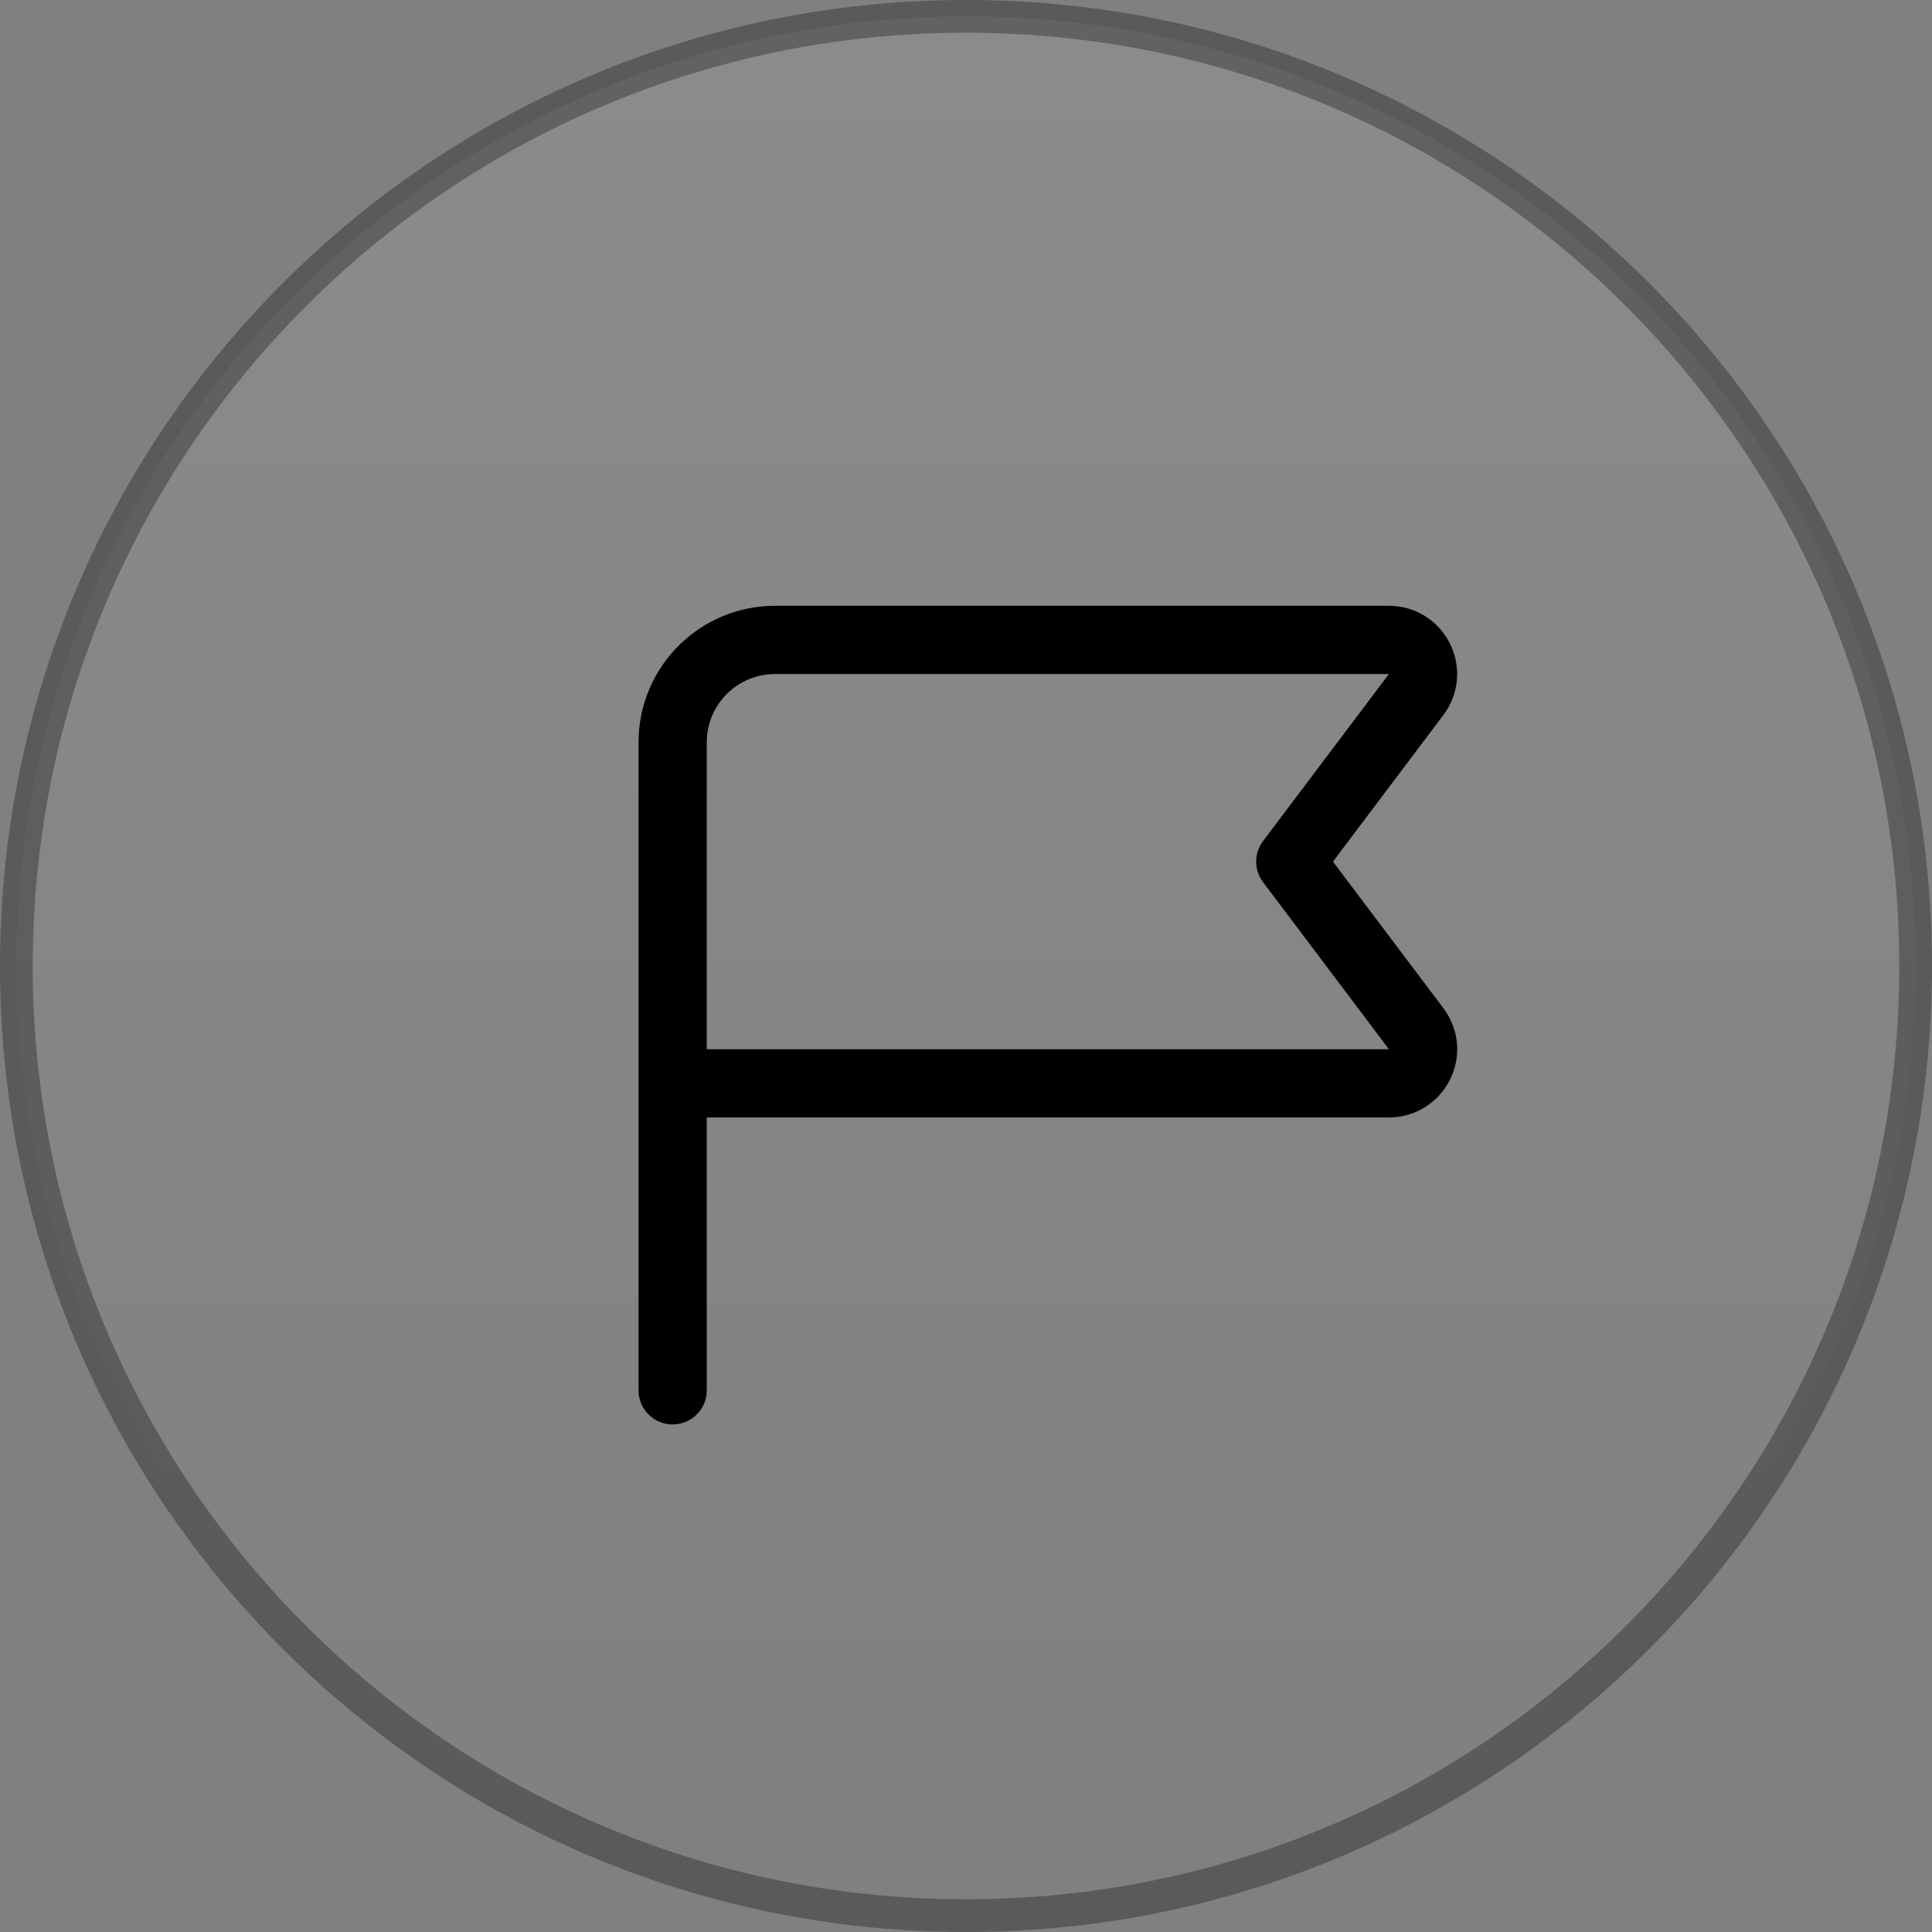
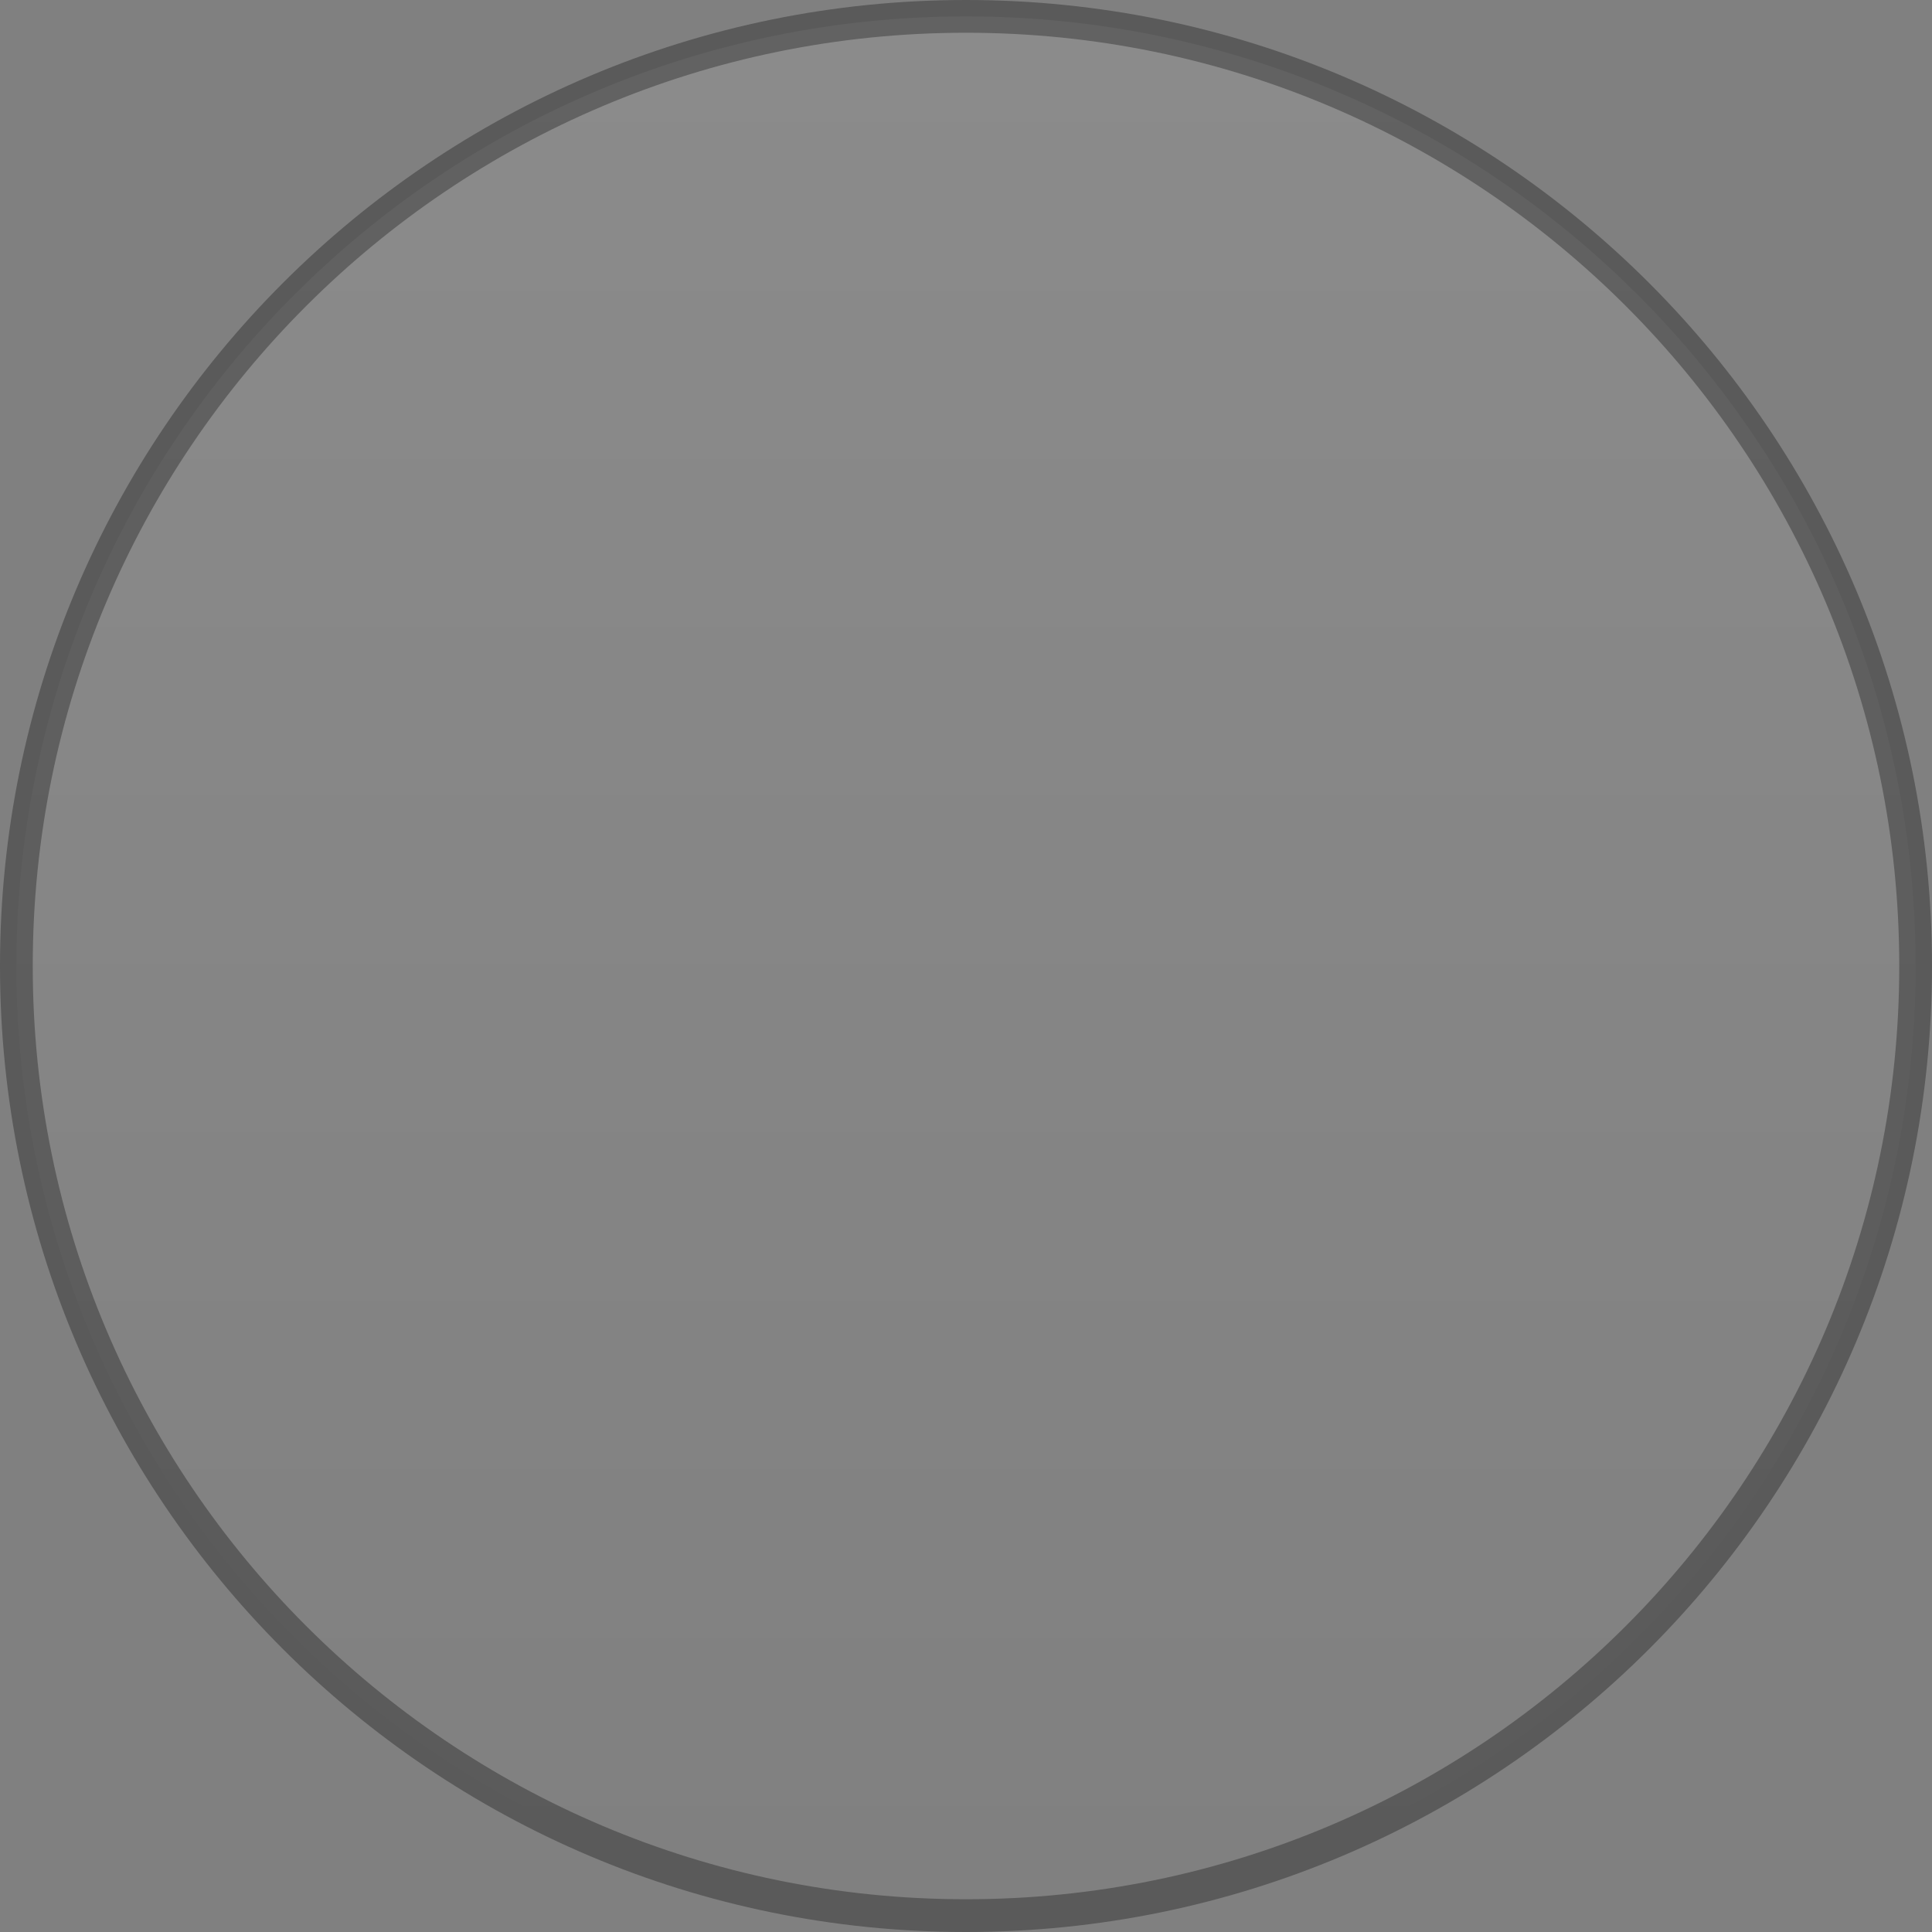
<svg xmlns="http://www.w3.org/2000/svg" width="118" height="118" viewBox="0 0 118 118" fill="none">
  <rect x="0" y="0" width="118" height="118" fill="#808080" stroke="none" />
  <path opacity="0.3" d="M59 117C91.032 117 117 91.032 117 59C117 26.968 91.032 1 59 1C26.968 1 1 26.968 1 59C1 91.032 26.968 117 59 117Z" fill="url(#paint0_linear_1257_6236)" fill-opacity="0.3" stroke="black" stroke-width="2" />
-   <path d="M81.412 52.625L88.156 43.673C89.112 42.404 89.267 40.729 88.556 39.306C87.846 37.883 86.419 37 84.827 37H47.333C42.737 37 39 40.737 39 45.333V84.917C39 86.069 39.933 87 41.083 87C42.233 87 43.167 86.069 43.167 84.917V68.25H84.829C86.421 68.25 87.848 67.365 88.558 65.944C89.269 64.523 89.115 62.848 88.158 61.577L81.412 52.625ZM43.167 64.083V45.333C43.167 43.035 45.035 41.167 47.333 41.167H84.829L77.142 51.371C76.583 52.112 76.583 53.135 77.142 53.877L84.829 64.081H43.167V64.083Z" fill="black" />
  <defs>
    <linearGradient id="paint0_linear_1257_6236" x1="59" y1="4.05707e-05" x2="59" y2="118" gradientUnits="userSpaceOnUse">
      <stop stop-color="white" />
      <stop offset="1" stop-color="white" stop-opacity="0" />
    </linearGradient>
  </defs>
</svg>